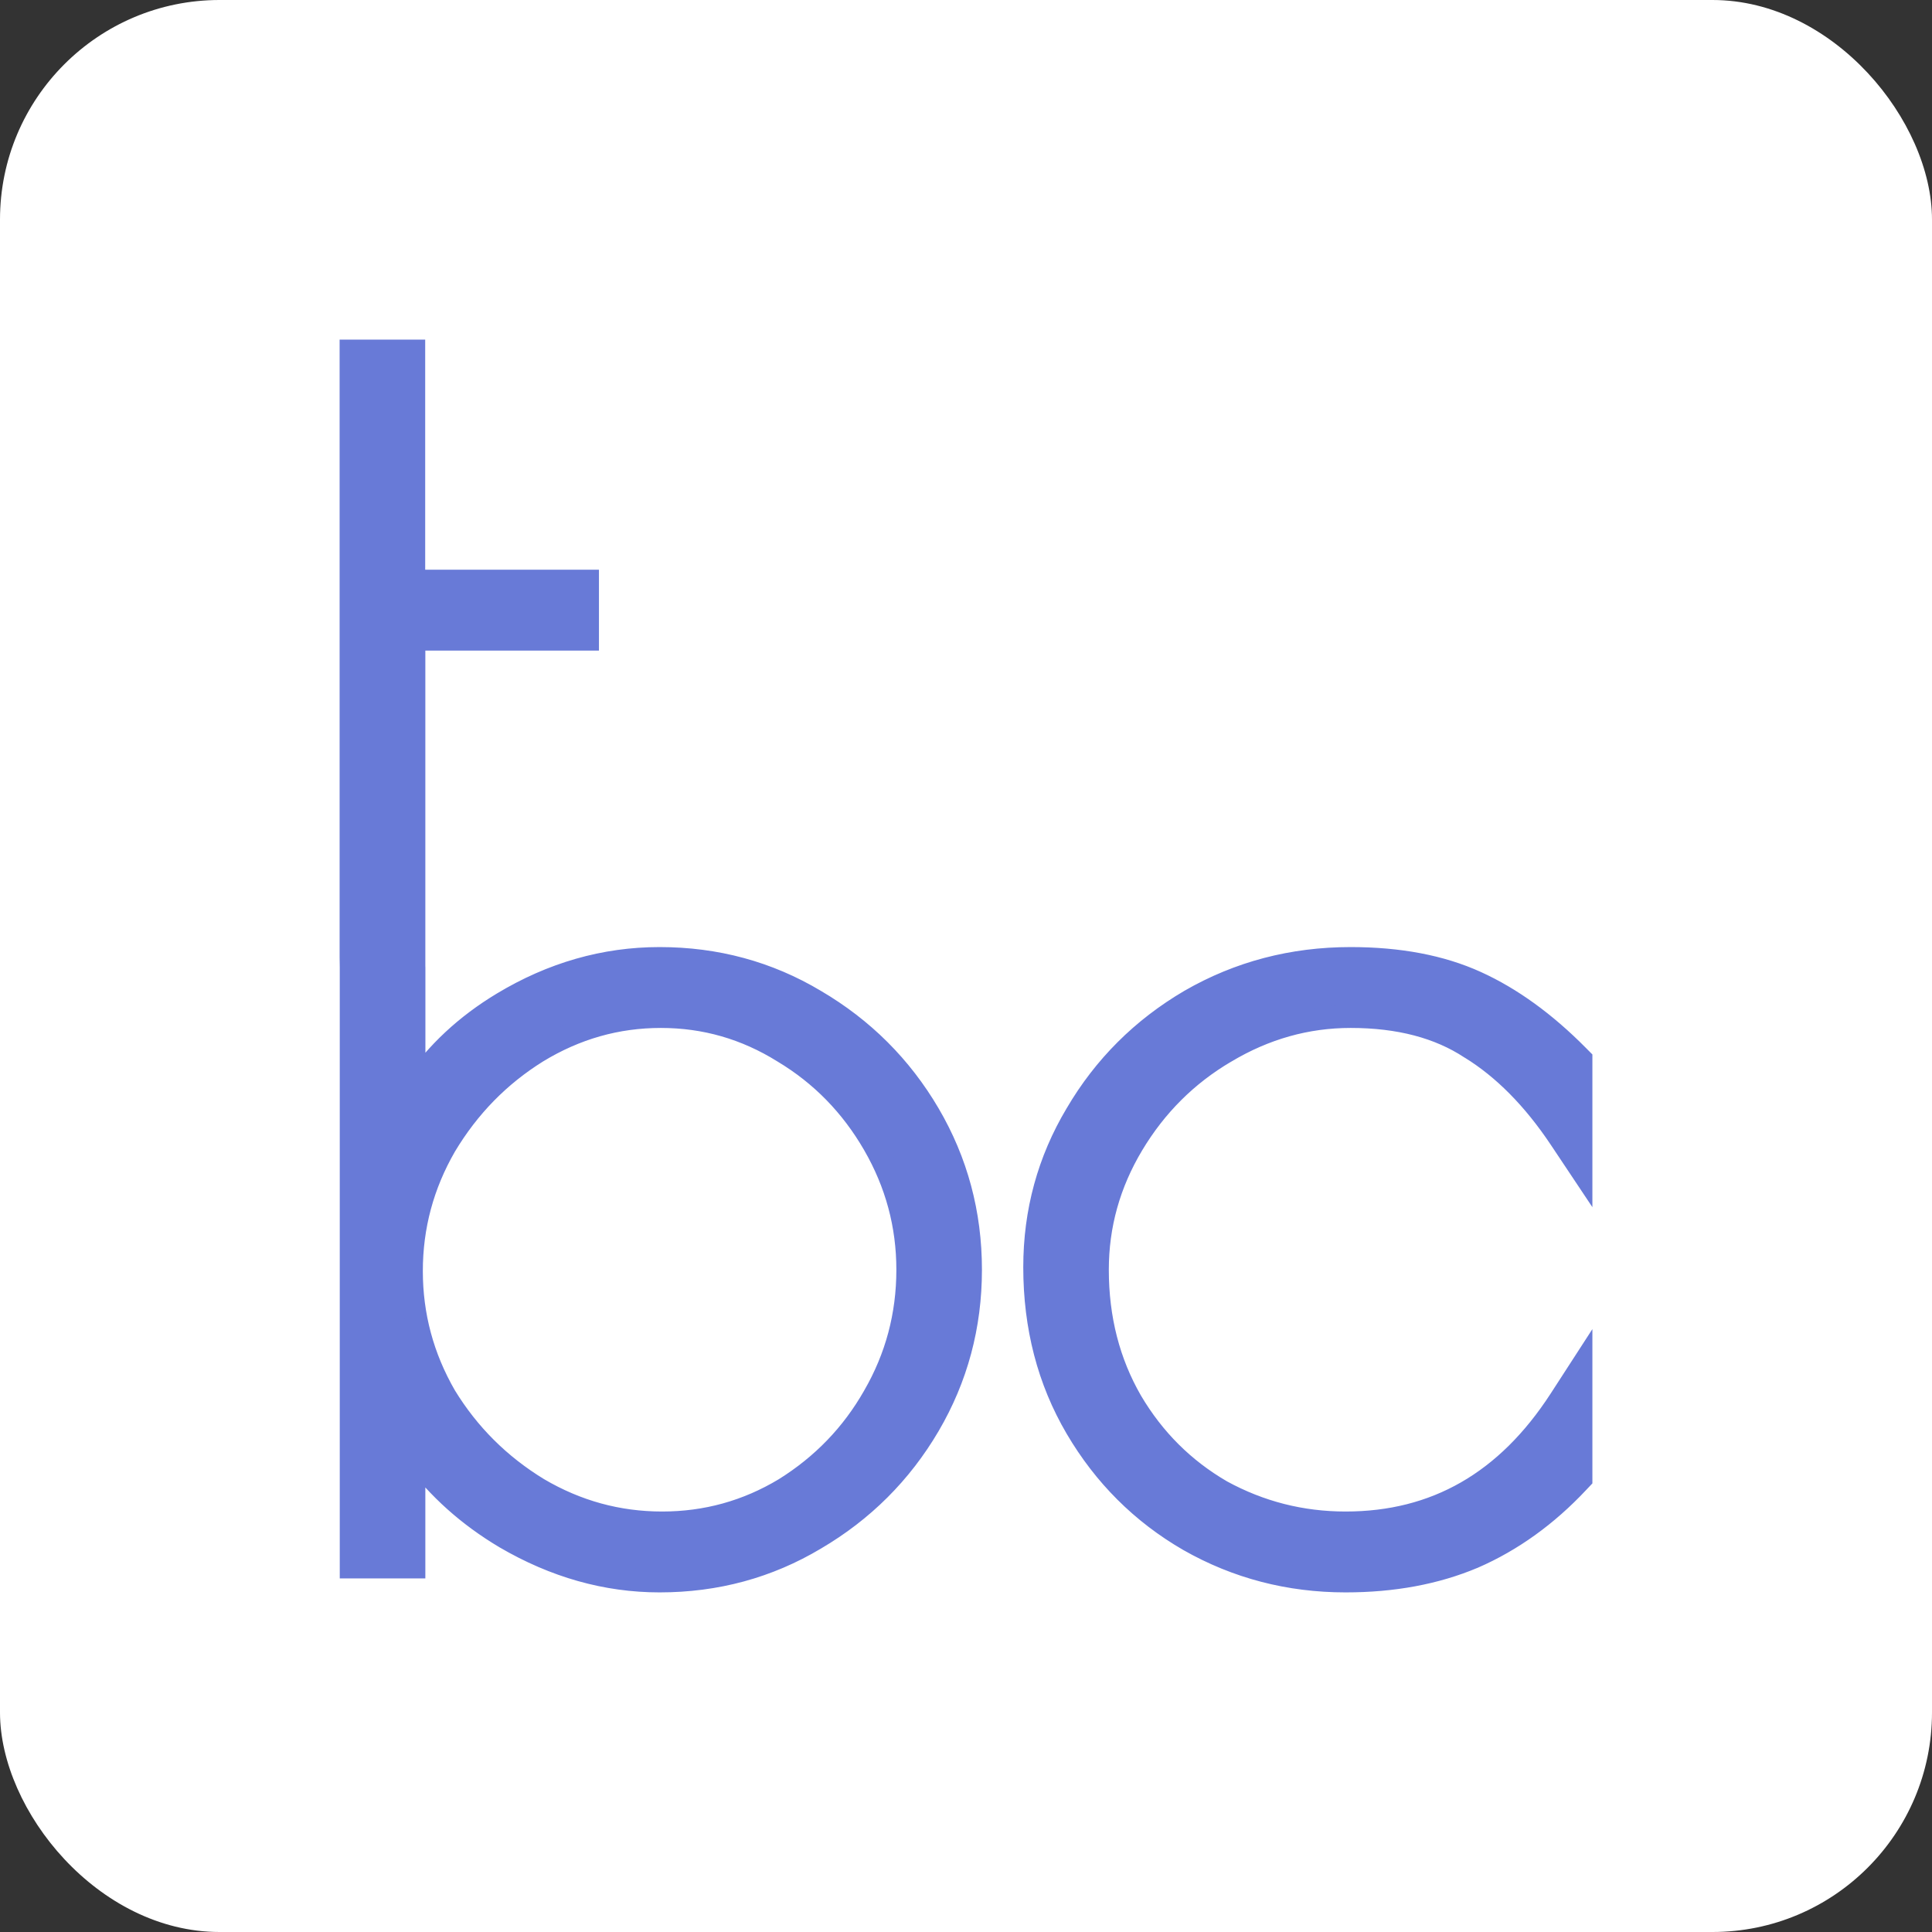
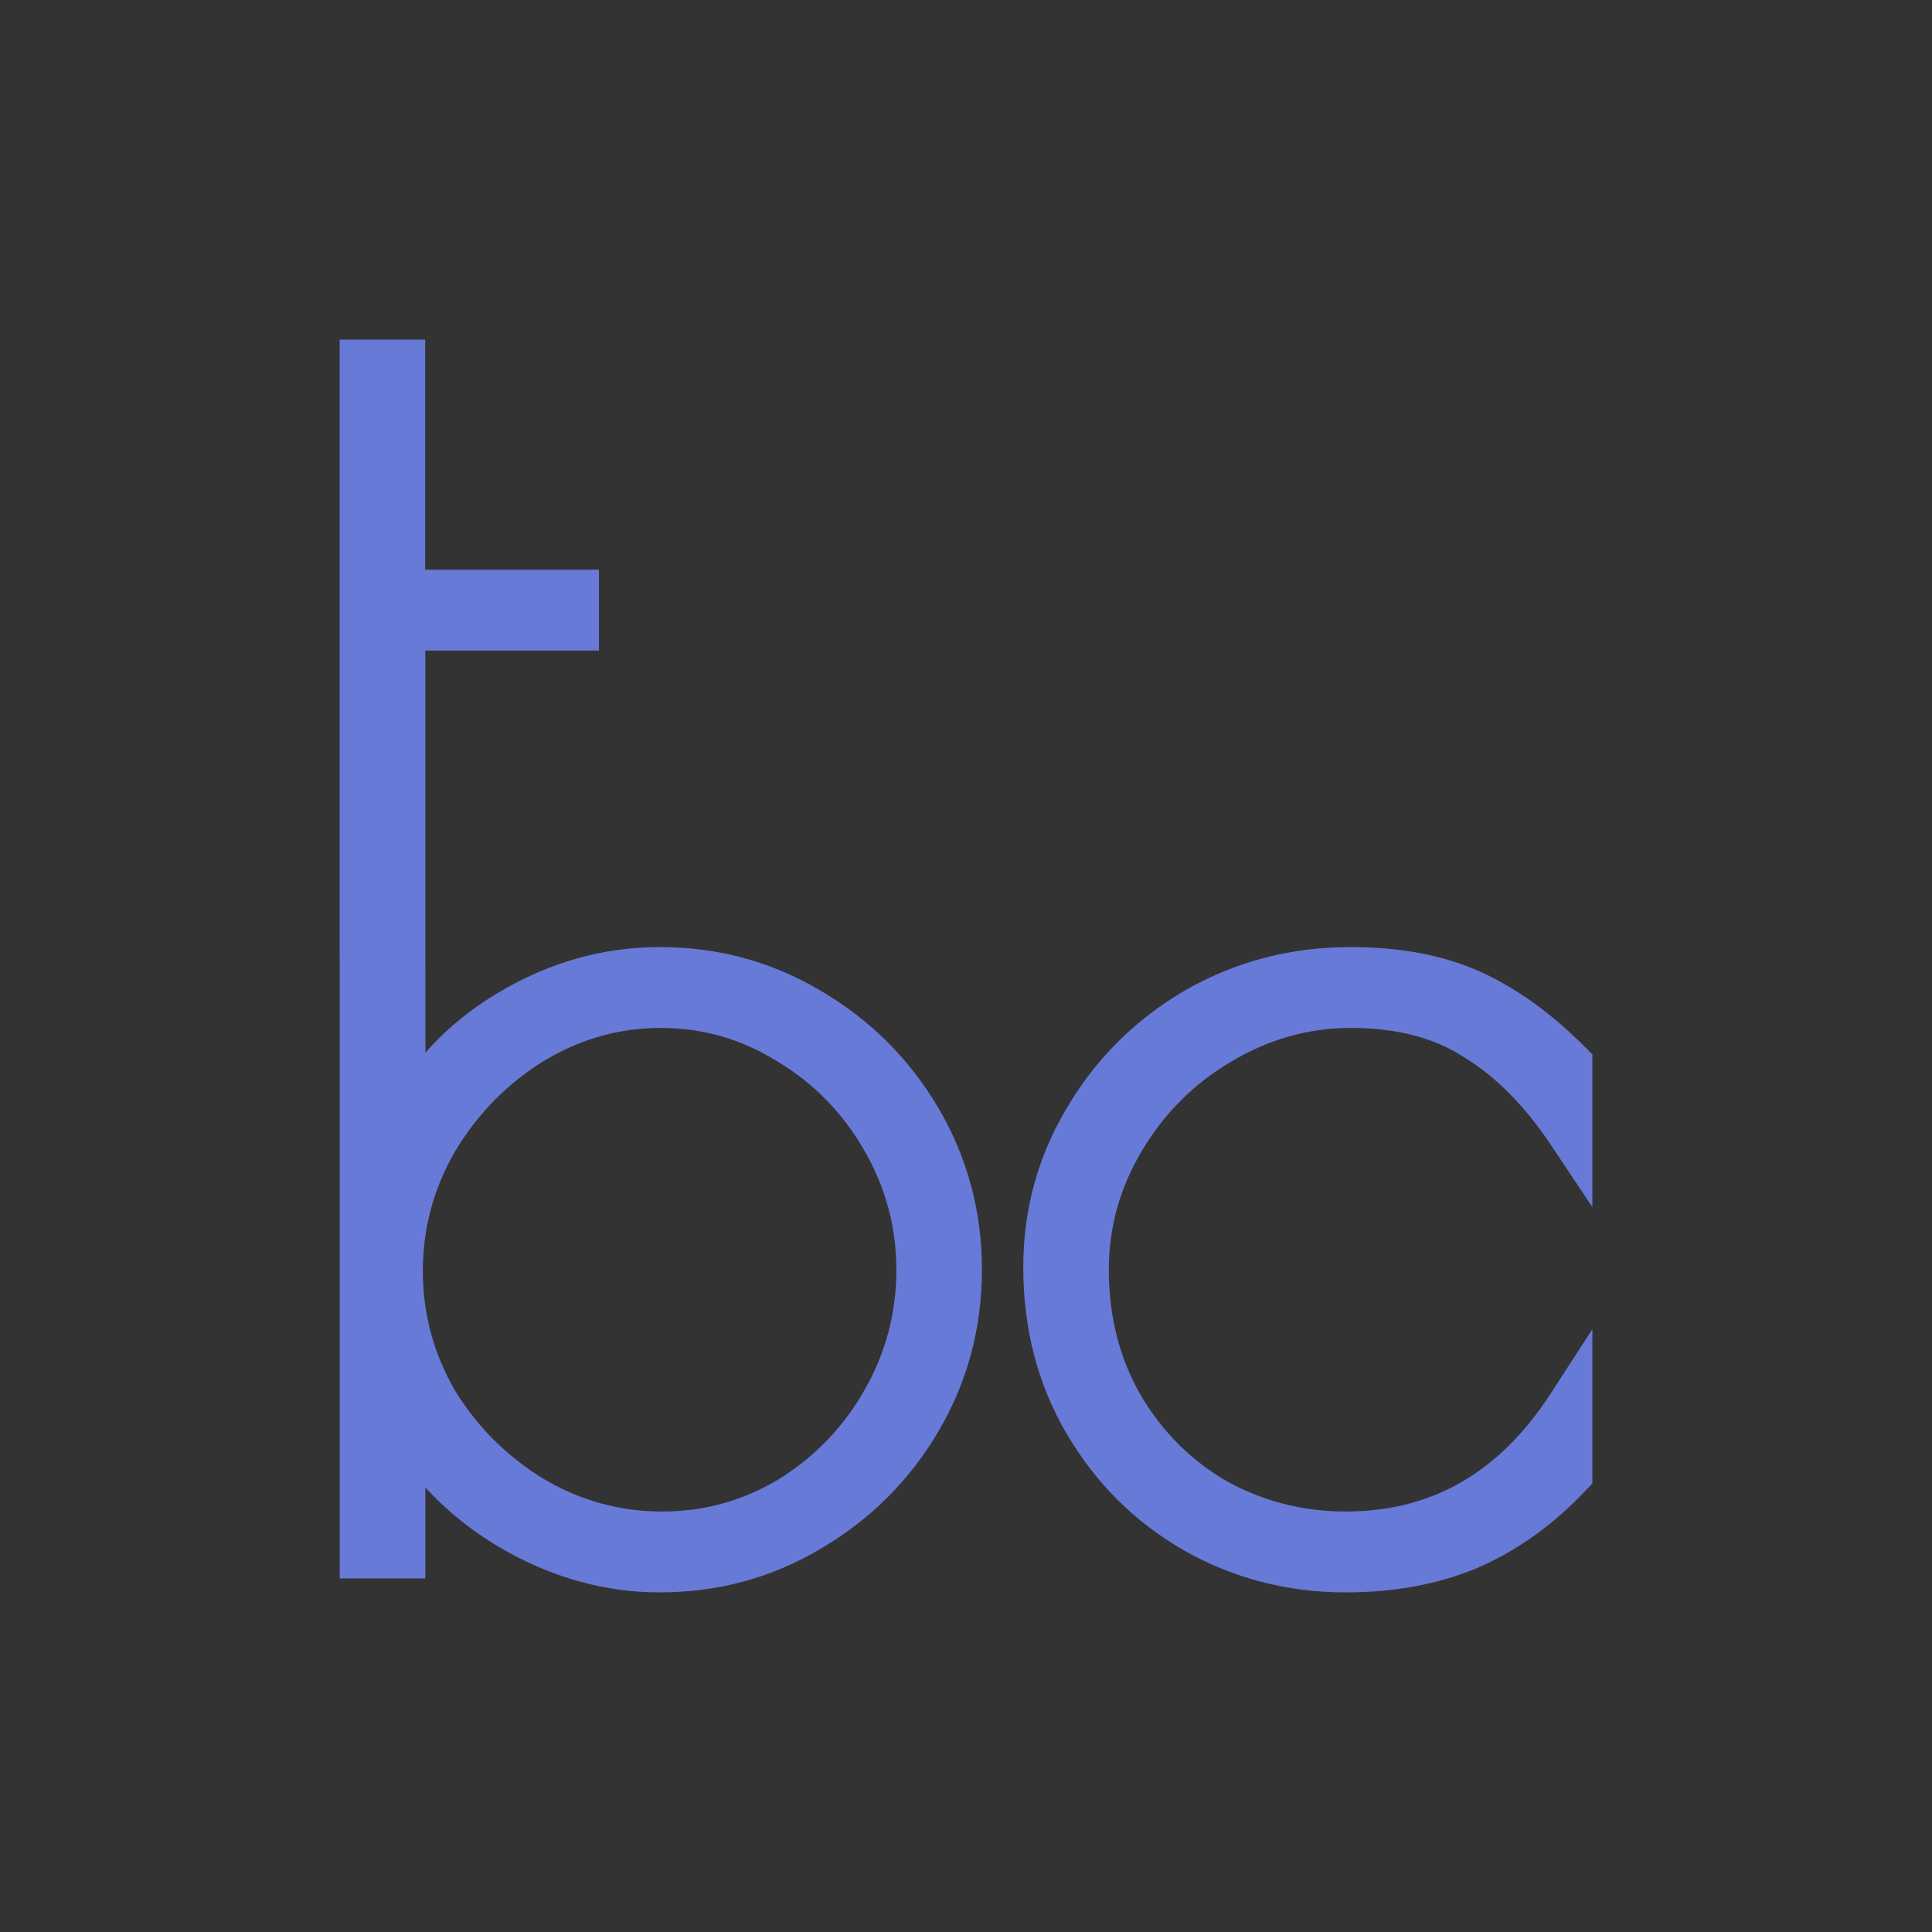
<svg xmlns="http://www.w3.org/2000/svg" width="64" height="64" viewBox="0 0 64 64" fill="none">
  <rect x="0" y="0" width="64" height="64" fill="#333333" stroke="none" />
-   <rect width="64" height="64" rx="7.273" fill="white" />
  <path d="M13.715 51.537V48.228C14.509 49.306 15.518 50.208 16.736 50.933L16.738 50.934C18.376 51.891 20.081 52.375 21.85 52.375C23.722 52.375 25.443 51.909 27.005 50.975C28.589 50.045 29.844 48.792 30.767 47.221C31.691 45.646 32.153 43.923 32.153 42.062C32.153 40.2 31.691 38.477 30.767 36.902C29.844 35.331 28.589 34.078 27.005 33.148C25.444 32.214 23.722 31.748 21.85 31.748C20.026 31.748 18.291 32.246 16.651 33.234C15.442 33.962 14.462 34.874 13.717 35.969V32.069V32.062L13.717 32.054C13.716 32.04 13.716 32.025 13.715 32.01V21.177H19.091H19.466V20.802V19.622V19.247H19.091H13.71V12V11.625H13.335H12H11.625V12V31.709C11.625 31.822 11.627 31.935 11.63 32.046V51.537V51.912H12.005H13.34H13.715V51.537ZM28.95 46.254L28.949 46.256C28.23 47.519 27.246 48.54 25.992 49.322C24.745 50.072 23.394 50.446 21.933 50.446C20.473 50.446 19.107 50.072 17.829 49.32C16.547 48.538 15.521 47.515 14.747 46.25C14.002 44.96 13.632 43.58 13.632 42.104C13.632 40.627 14.003 39.246 14.748 37.956C15.524 36.66 16.538 35.624 17.792 34.843C19.069 34.064 20.433 33.677 21.892 33.677C23.351 33.677 24.7 34.064 25.948 34.842L25.948 34.842L25.953 34.845C27.205 35.597 28.203 36.618 28.95 37.911C29.696 39.203 30.068 40.584 30.068 42.062C30.068 43.569 29.696 44.964 28.95 46.254ZM39.381 51.019L39.383 51.02C40.971 51.924 42.704 52.375 44.575 52.375C46.146 52.375 47.559 52.115 48.809 51.587L48.813 51.586C50.087 51.03 51.241 50.199 52.273 49.098L52.375 48.99V48.842V46.568V45.298L51.685 46.364C49.912 49.103 47.55 50.446 44.575 50.446C43.109 50.446 41.74 50.097 40.462 49.399C39.214 48.674 38.219 47.683 37.473 46.421C36.731 45.135 36.356 43.685 36.356 42.062C36.356 40.586 36.741 39.207 37.513 37.916C38.288 36.622 39.313 35.6 40.593 34.846L40.596 34.845C41.902 34.065 43.282 33.677 44.742 33.677C46.356 33.677 47.67 34.03 48.707 34.711L48.707 34.711L48.717 34.716C49.801 35.384 50.793 36.38 51.688 37.721L52.375 38.751V37.513V35.239V35.085L52.266 34.975C51.185 33.883 50.063 33.068 48.901 32.54C47.729 32.007 46.338 31.748 44.742 31.748C42.815 31.748 41.04 32.213 39.423 33.146L39.421 33.147C37.837 34.077 36.581 35.33 35.659 36.901C34.734 38.448 34.272 40.143 34.272 41.977C34.272 43.947 34.731 45.726 35.658 47.305C36.58 48.876 37.822 50.116 39.381 51.019Z" fill="#687AD7" stroke="#687AD7" stroke-width="0.75" />
</svg>